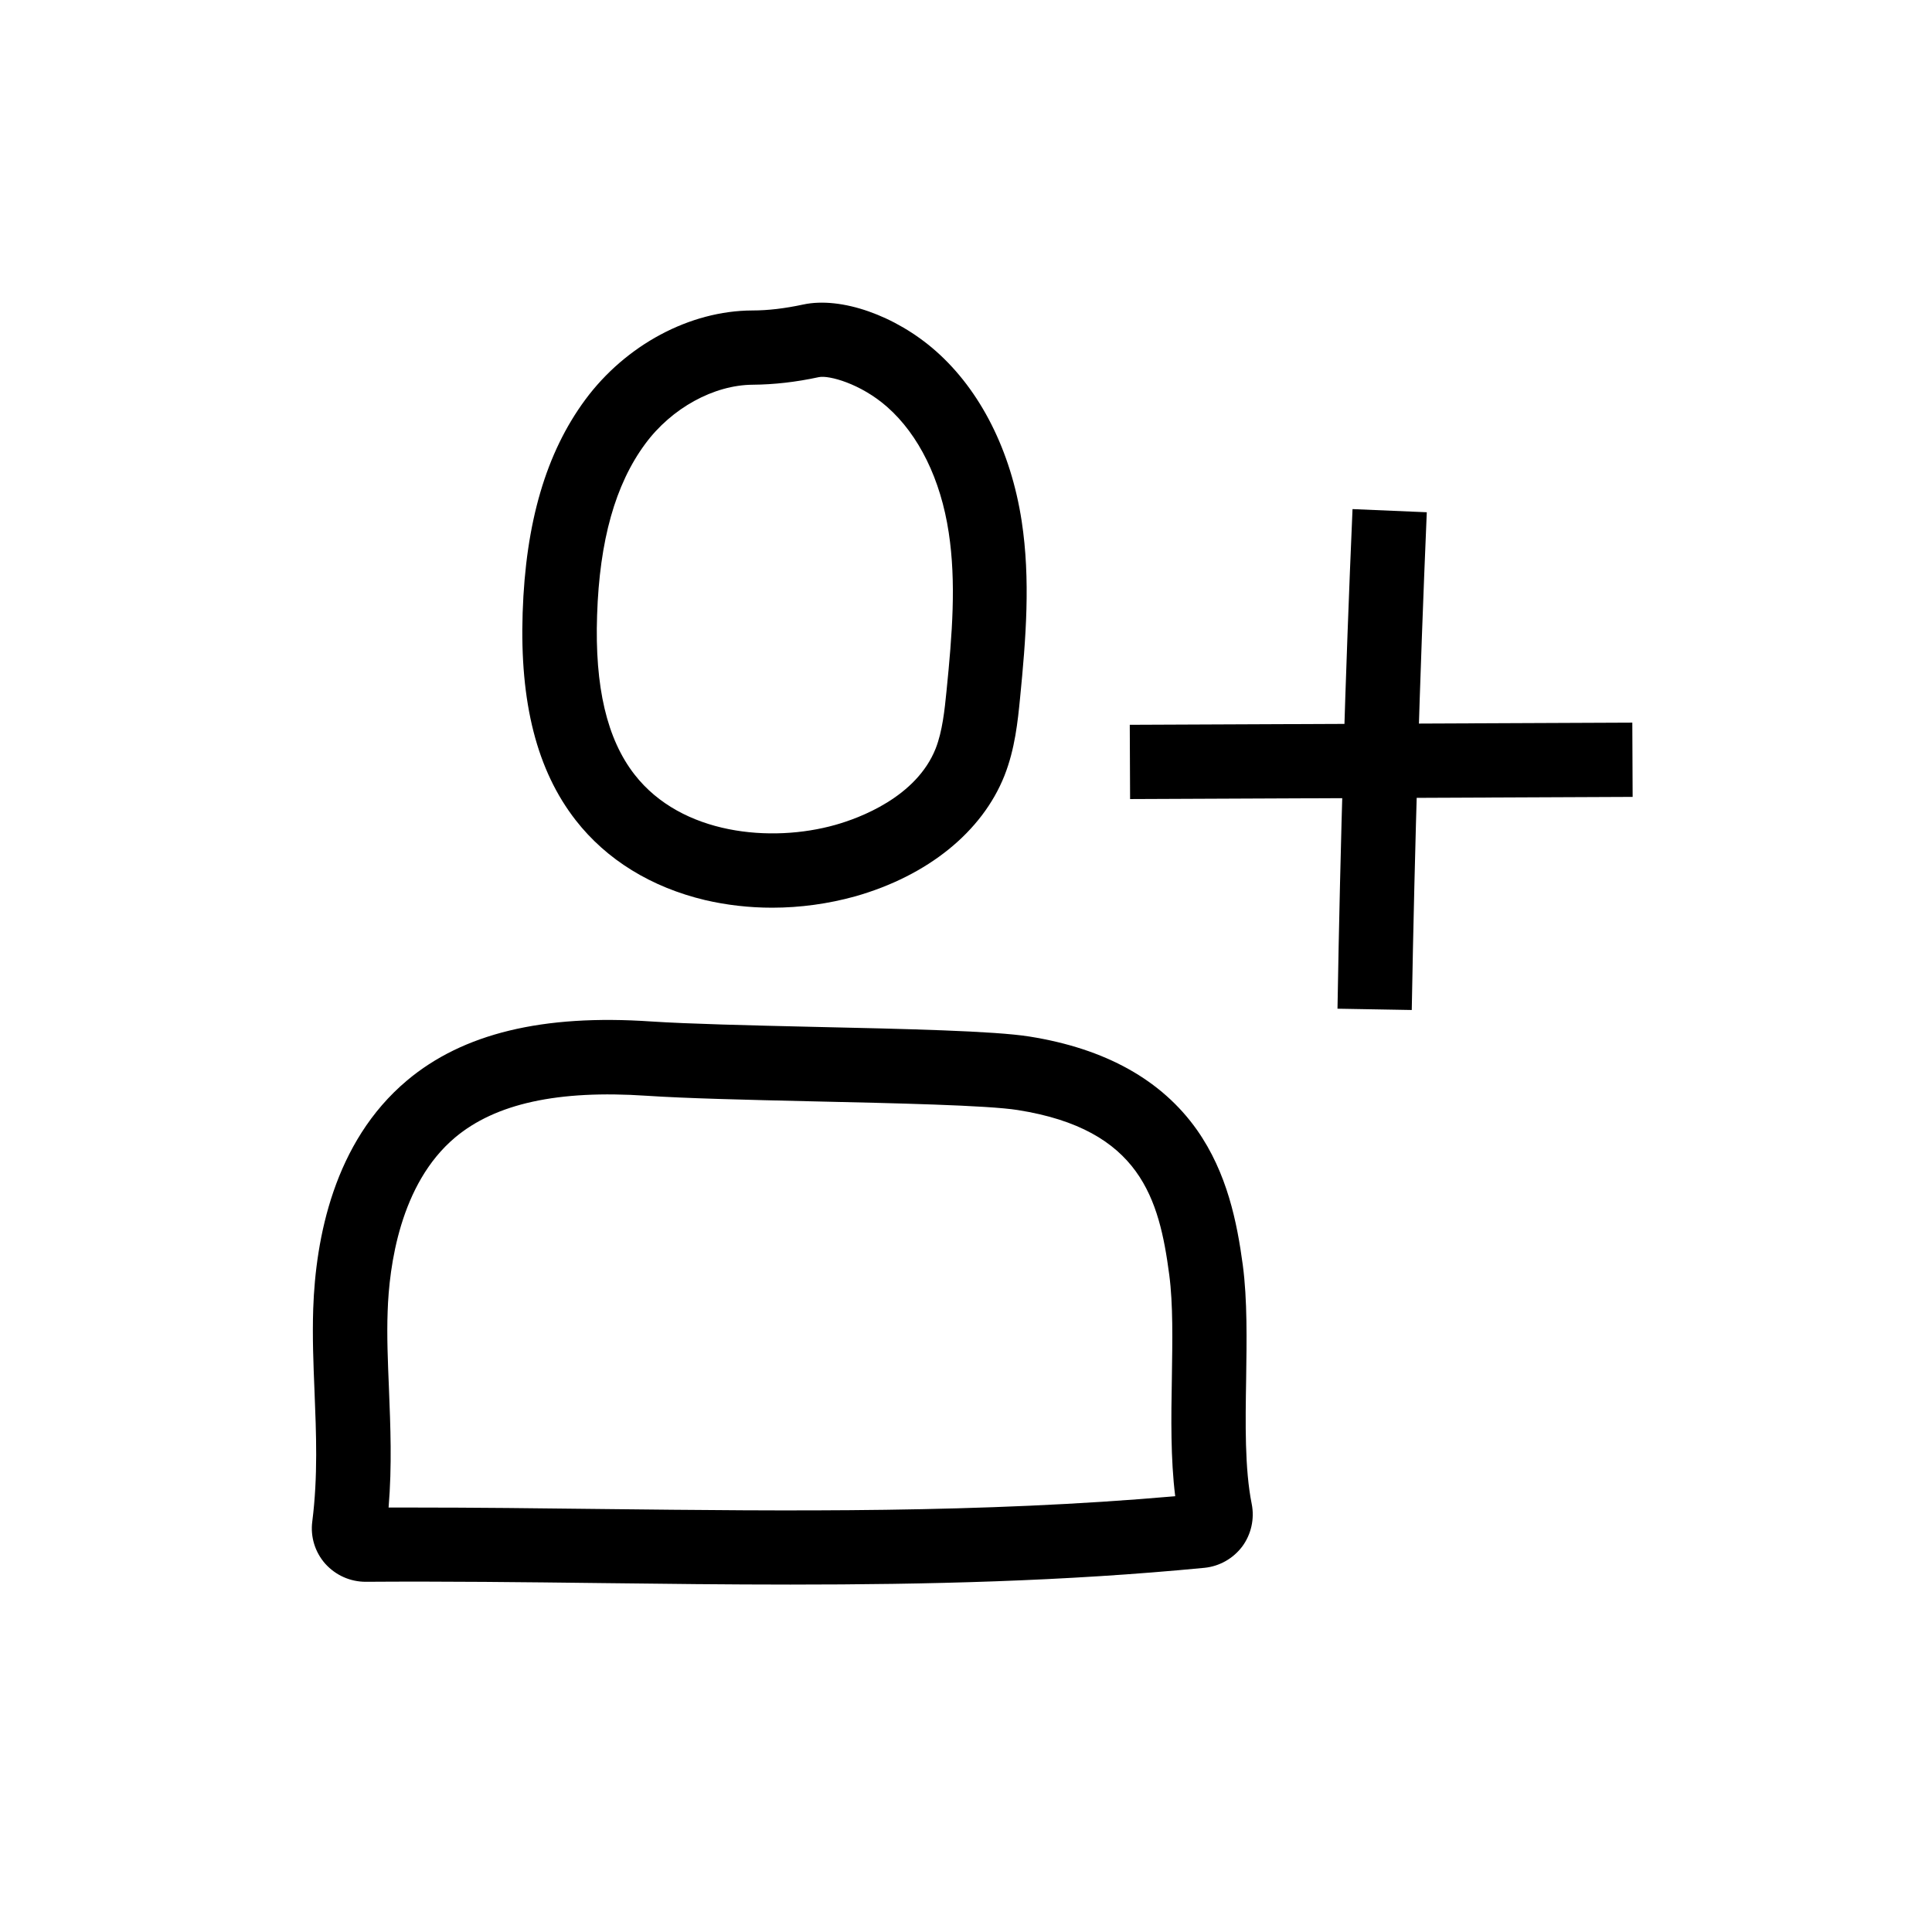
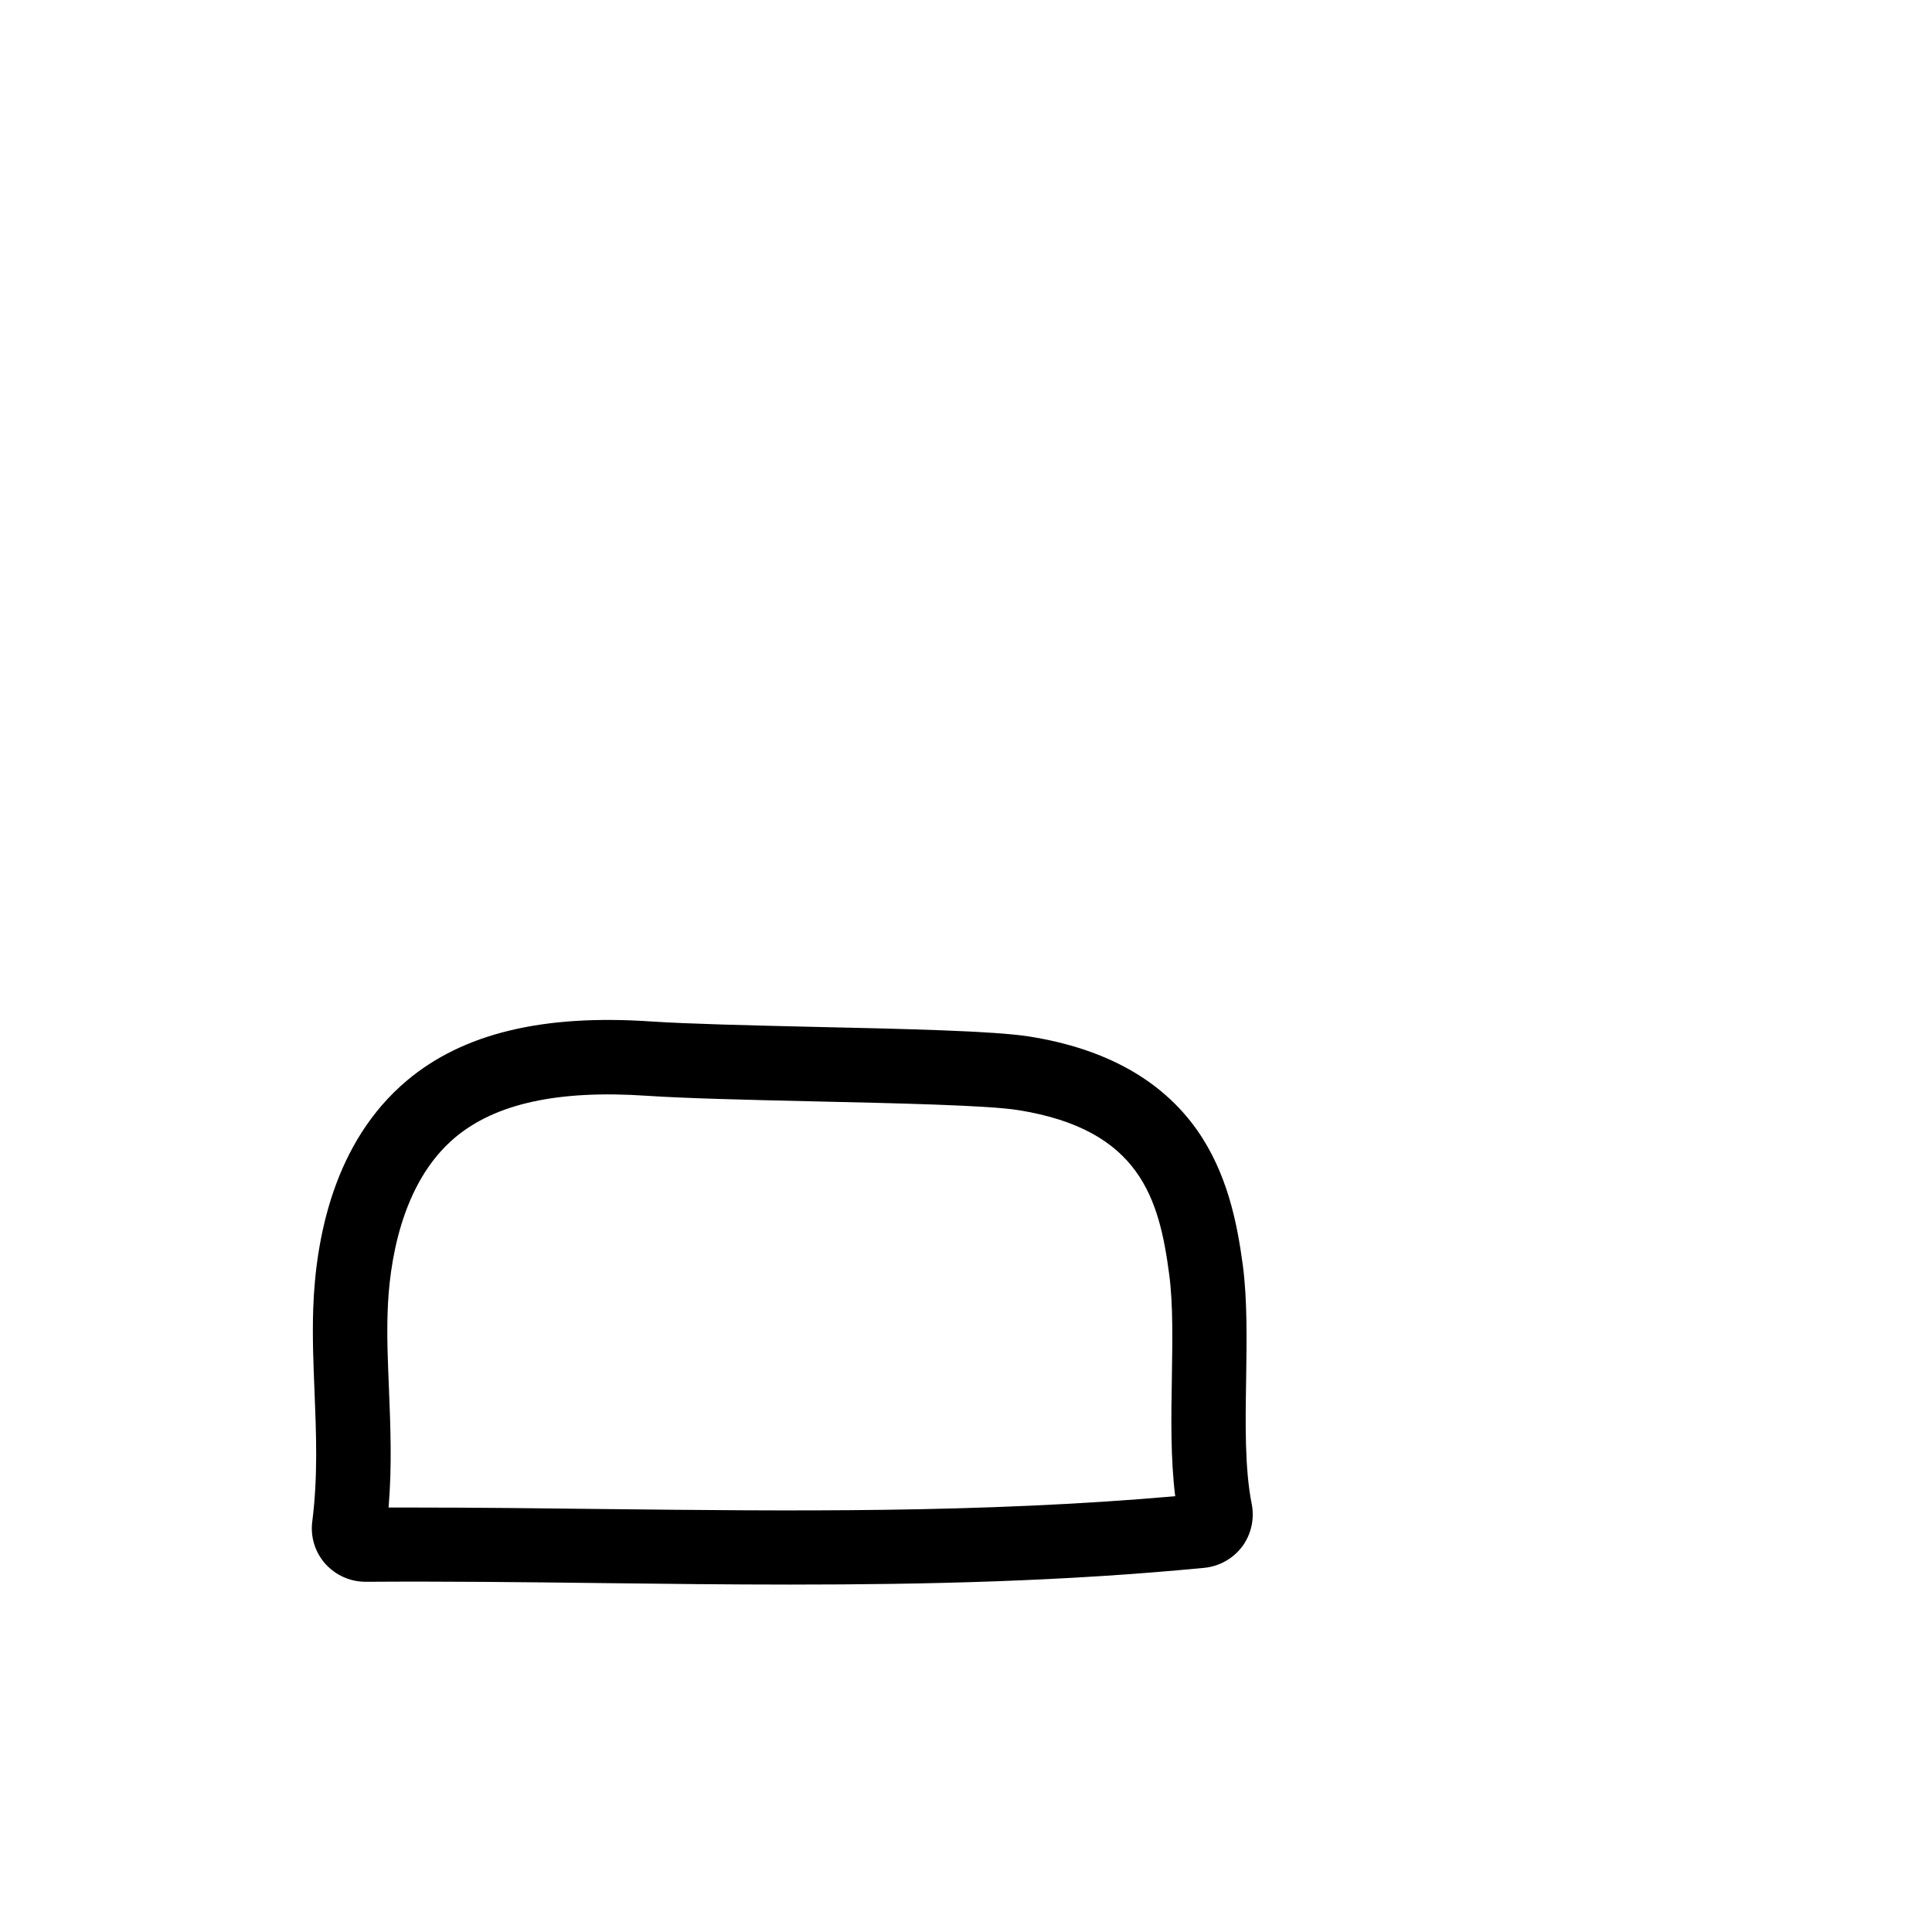
<svg xmlns="http://www.w3.org/2000/svg" fill="#000000" width="800px" height="800px" version="1.1" viewBox="144 144 512 512">
  <g>
    <path d="m353.6 563.93c-16.875 0-33.555-0.195-50.086-0.395-20.469-0.246-41.574-0.492-62.582-0.344-4.133 0-7.969-1.723-10.727-4.773-2.707-3.051-3.984-7.133-3.445-11.219 1.523-12.004 1.031-23.418 0.59-34.488-0.297-7.133-0.59-14.516-0.344-21.895 0.641-18.547 5.41-44.133 24.848-60.469 14.809-12.449 35.965-17.613 64.746-15.645 9.789 0.641 25.879 1.031 42.953 1.426 24.648 0.543 47.969 1.082 57.219 2.559 20.172 3.199 35.078 11.512 44.43 24.746 8.02 11.414 10.629 24.5 12.152 35.816 1.23 9.297 1.031 19.977 0.887 30.258-0.195 11.66-0.395 23.715 1.477 33.062 0.789 3.938-0.148 8.07-2.508 11.266-2.41 3.199-6.051 5.266-10.035 5.656-37.199 3.602-73.754 4.438-109.57 4.438zm-100.81-20.418c17.172 0 34.293 0.195 50.973 0.395 49.199 0.543 100.07 1.133 151.68-3.394-1.23-9.891-1.082-20.762-0.887-31.293 0.148-10.035 0.344-19.484-0.688-27.355-2.656-20.121-7.676-38.574-40.148-43.691-7.969-1.277-32.766-1.82-54.613-2.312-17.27-0.395-33.605-0.789-43.789-1.477-23.418-1.574-40 2.066-50.727 11.07-14.613 12.301-17.465 34.145-17.859 46.051-0.246 6.641 0.051 13.332 0.344 20.469 0.395 10.035 0.836 20.367-0.098 31.539h5.809z" />
-     <path d="m443.4 336.08 133.18-0.574 0.086 19.68-133.18 0.574z" />
-     <path d="m518.13 411.66-19.68-0.344c0.738-43.738 2.066-88.266 3.984-132.4l19.68 0.836c-1.871 43.984-3.199 88.312-3.984 131.91z" />
-     <path d="m348.63 384.55c-6.051 0-12.055-0.688-17.762-2.016-14.27-3.394-26.125-10.676-34.293-21.156-10.281-13.188-14.859-31.145-14.07-54.957 0.789-23.961 6.199-42.41 16.582-56.48 10.727-14.516 27.699-23.617 44.281-23.664 4.231 0 8.66-0.543 13.48-1.574 10.035-2.164 24.5 2.902 35.18 12.348 11.809 10.43 19.875 26.422 22.73 45.066 2.363 15.5 1.133 31.047-0.441 46.984-0.59 5.953-1.328 13.383-4.133 20.469-5.902 14.859-20.32 26.52-39.559 31.98-7.086 1.965-14.566 3-21.996 3zm12.398-140.61c-6.148 1.328-11.906 1.969-17.516 2.016-10.332 0.051-21.551 6.199-28.535 15.695-7.922 10.727-12.102 25.586-12.742 45.41-0.641 18.992 2.609 32.816 9.938 42.215 12.449 15.988 36.262 18.105 53.184 13.332 6.297-1.77 21.5-7.332 26.617-20.27 1.77-4.527 2.363-10.184 2.856-15.152 1.523-15.152 2.609-28.832 0.59-42.066-2.117-14.07-7.922-25.879-16.285-33.258-7.082-6.25-15.547-8.465-18.105-7.922z" />
  </g>
</svg>